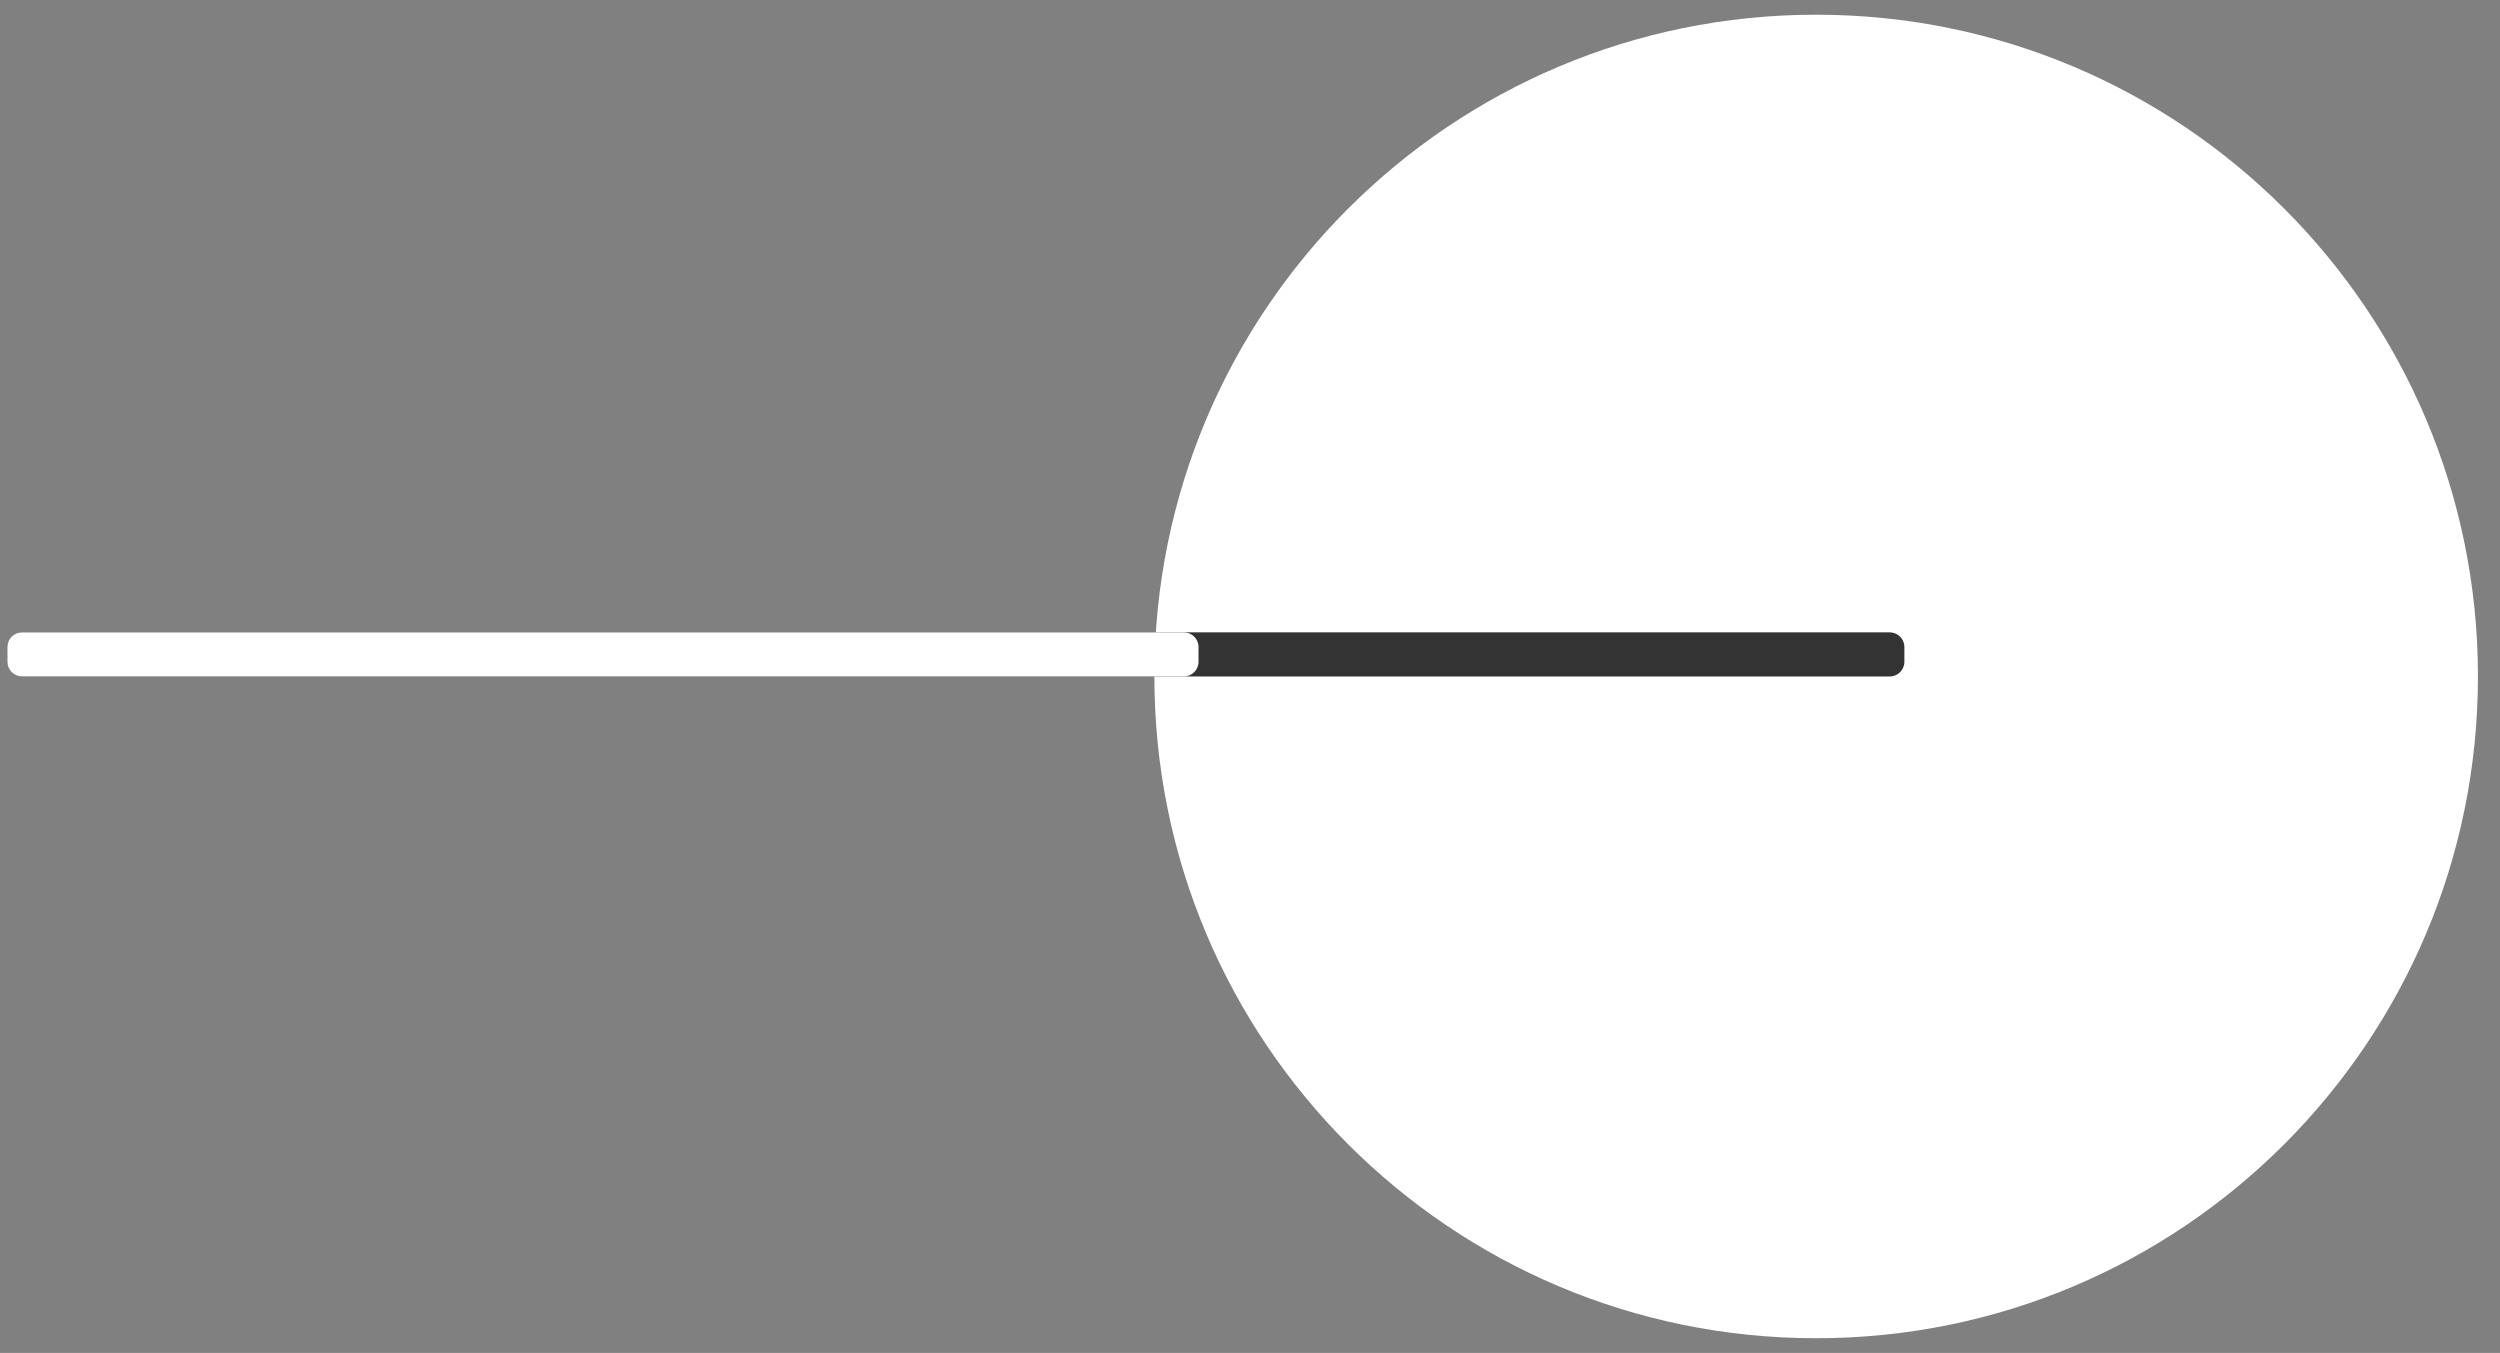
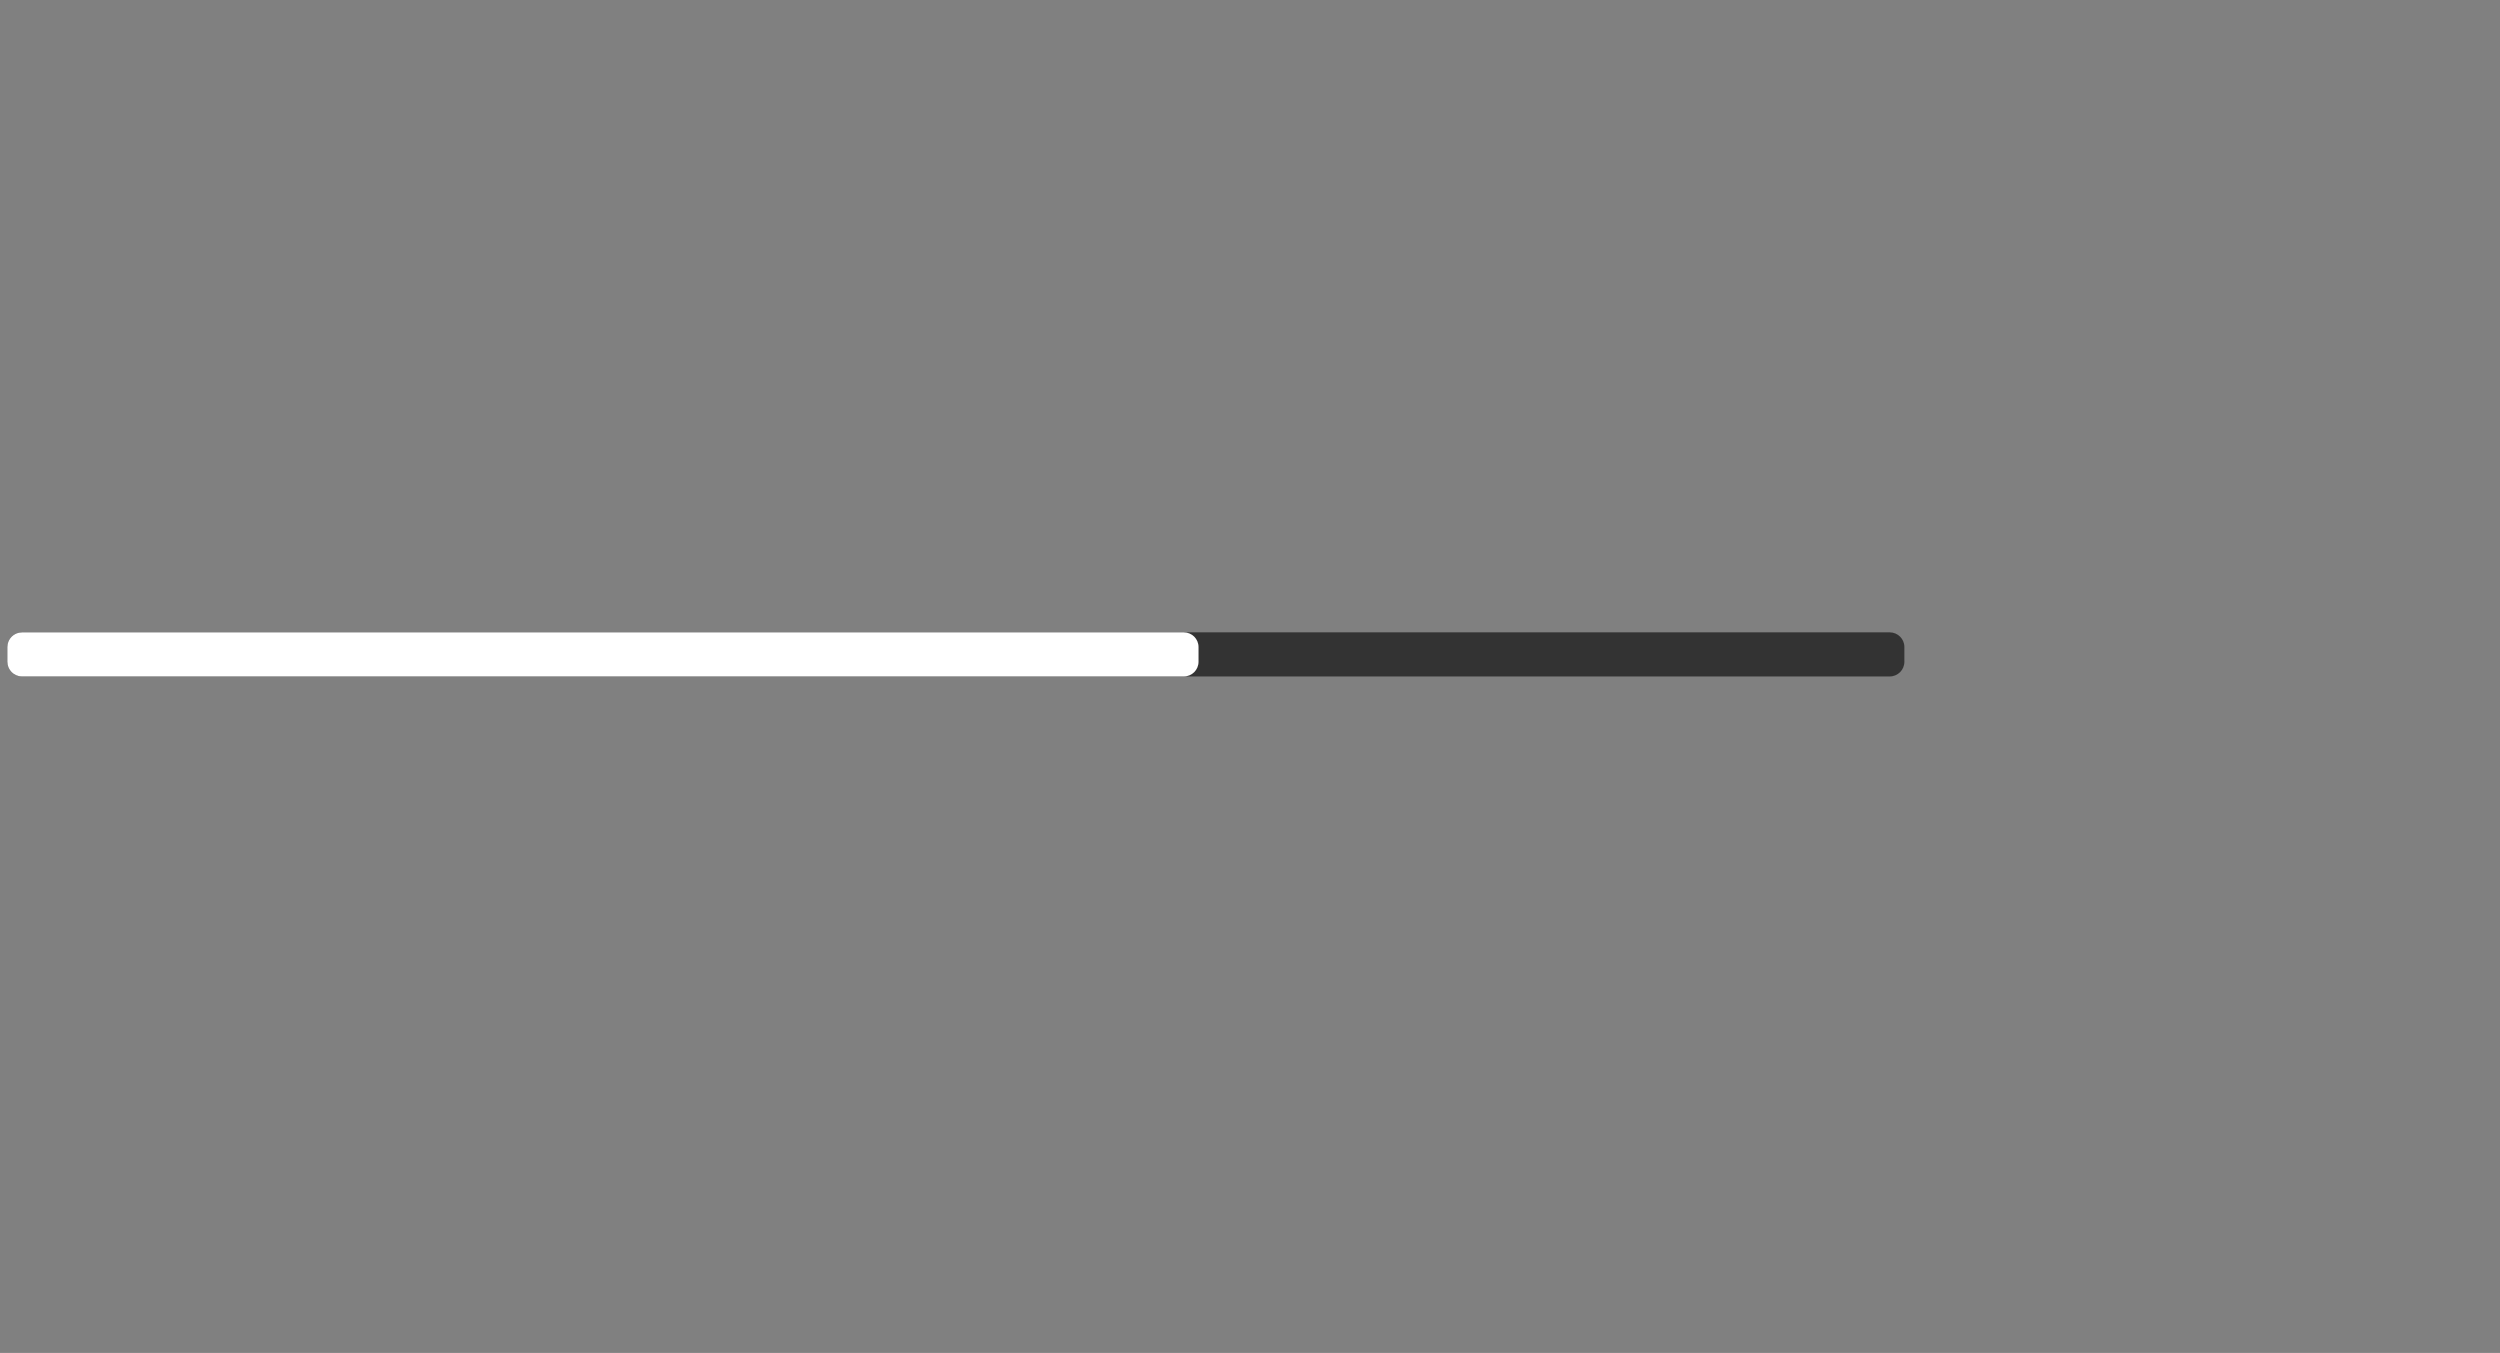
<svg xmlns="http://www.w3.org/2000/svg" width="85px" height="46px">
  <rect width="100%" height="100%" fill="#808080" stroke="none" />
-   <path fill-rule="evenodd" fill="rgb(255, 255, 255)" d="M61.749,0.500 C74.176,0.500 84.250,10.572 84.250,22.999 C84.250,35.424 74.176,45.500 61.749,45.500 C49.323,45.500 39.249,35.424 39.249,22.999 C39.249,10.572 49.323,0.500 61.749,0.500 Z" />
  <path fill-rule="evenodd" fill="rgb(51, 51, 51)" d="M0.750,21.500 L64.249,21.500 C64.526,21.500 64.749,21.723 64.749,21.999 L64.749,22.500 C64.749,22.776 64.526,23.0 64.249,23.0 L0.750,23.0 C0.473,23.0 0.250,22.776 0.250,22.500 L0.250,21.999 C0.250,21.723 0.473,21.500 0.750,21.500 Z" />
  <path fill-rule="evenodd" fill="rgb(255, 255, 255)" d="M0.750,21.500 L40.249,21.500 C40.526,21.500 40.750,21.723 40.750,21.999 L40.750,22.500 C40.750,22.776 40.526,23.0 40.249,23.0 L0.750,23.0 C0.473,23.0 0.250,22.776 0.250,22.500 L0.250,21.999 C0.250,21.723 0.473,21.500 0.750,21.500 Z" />
</svg>